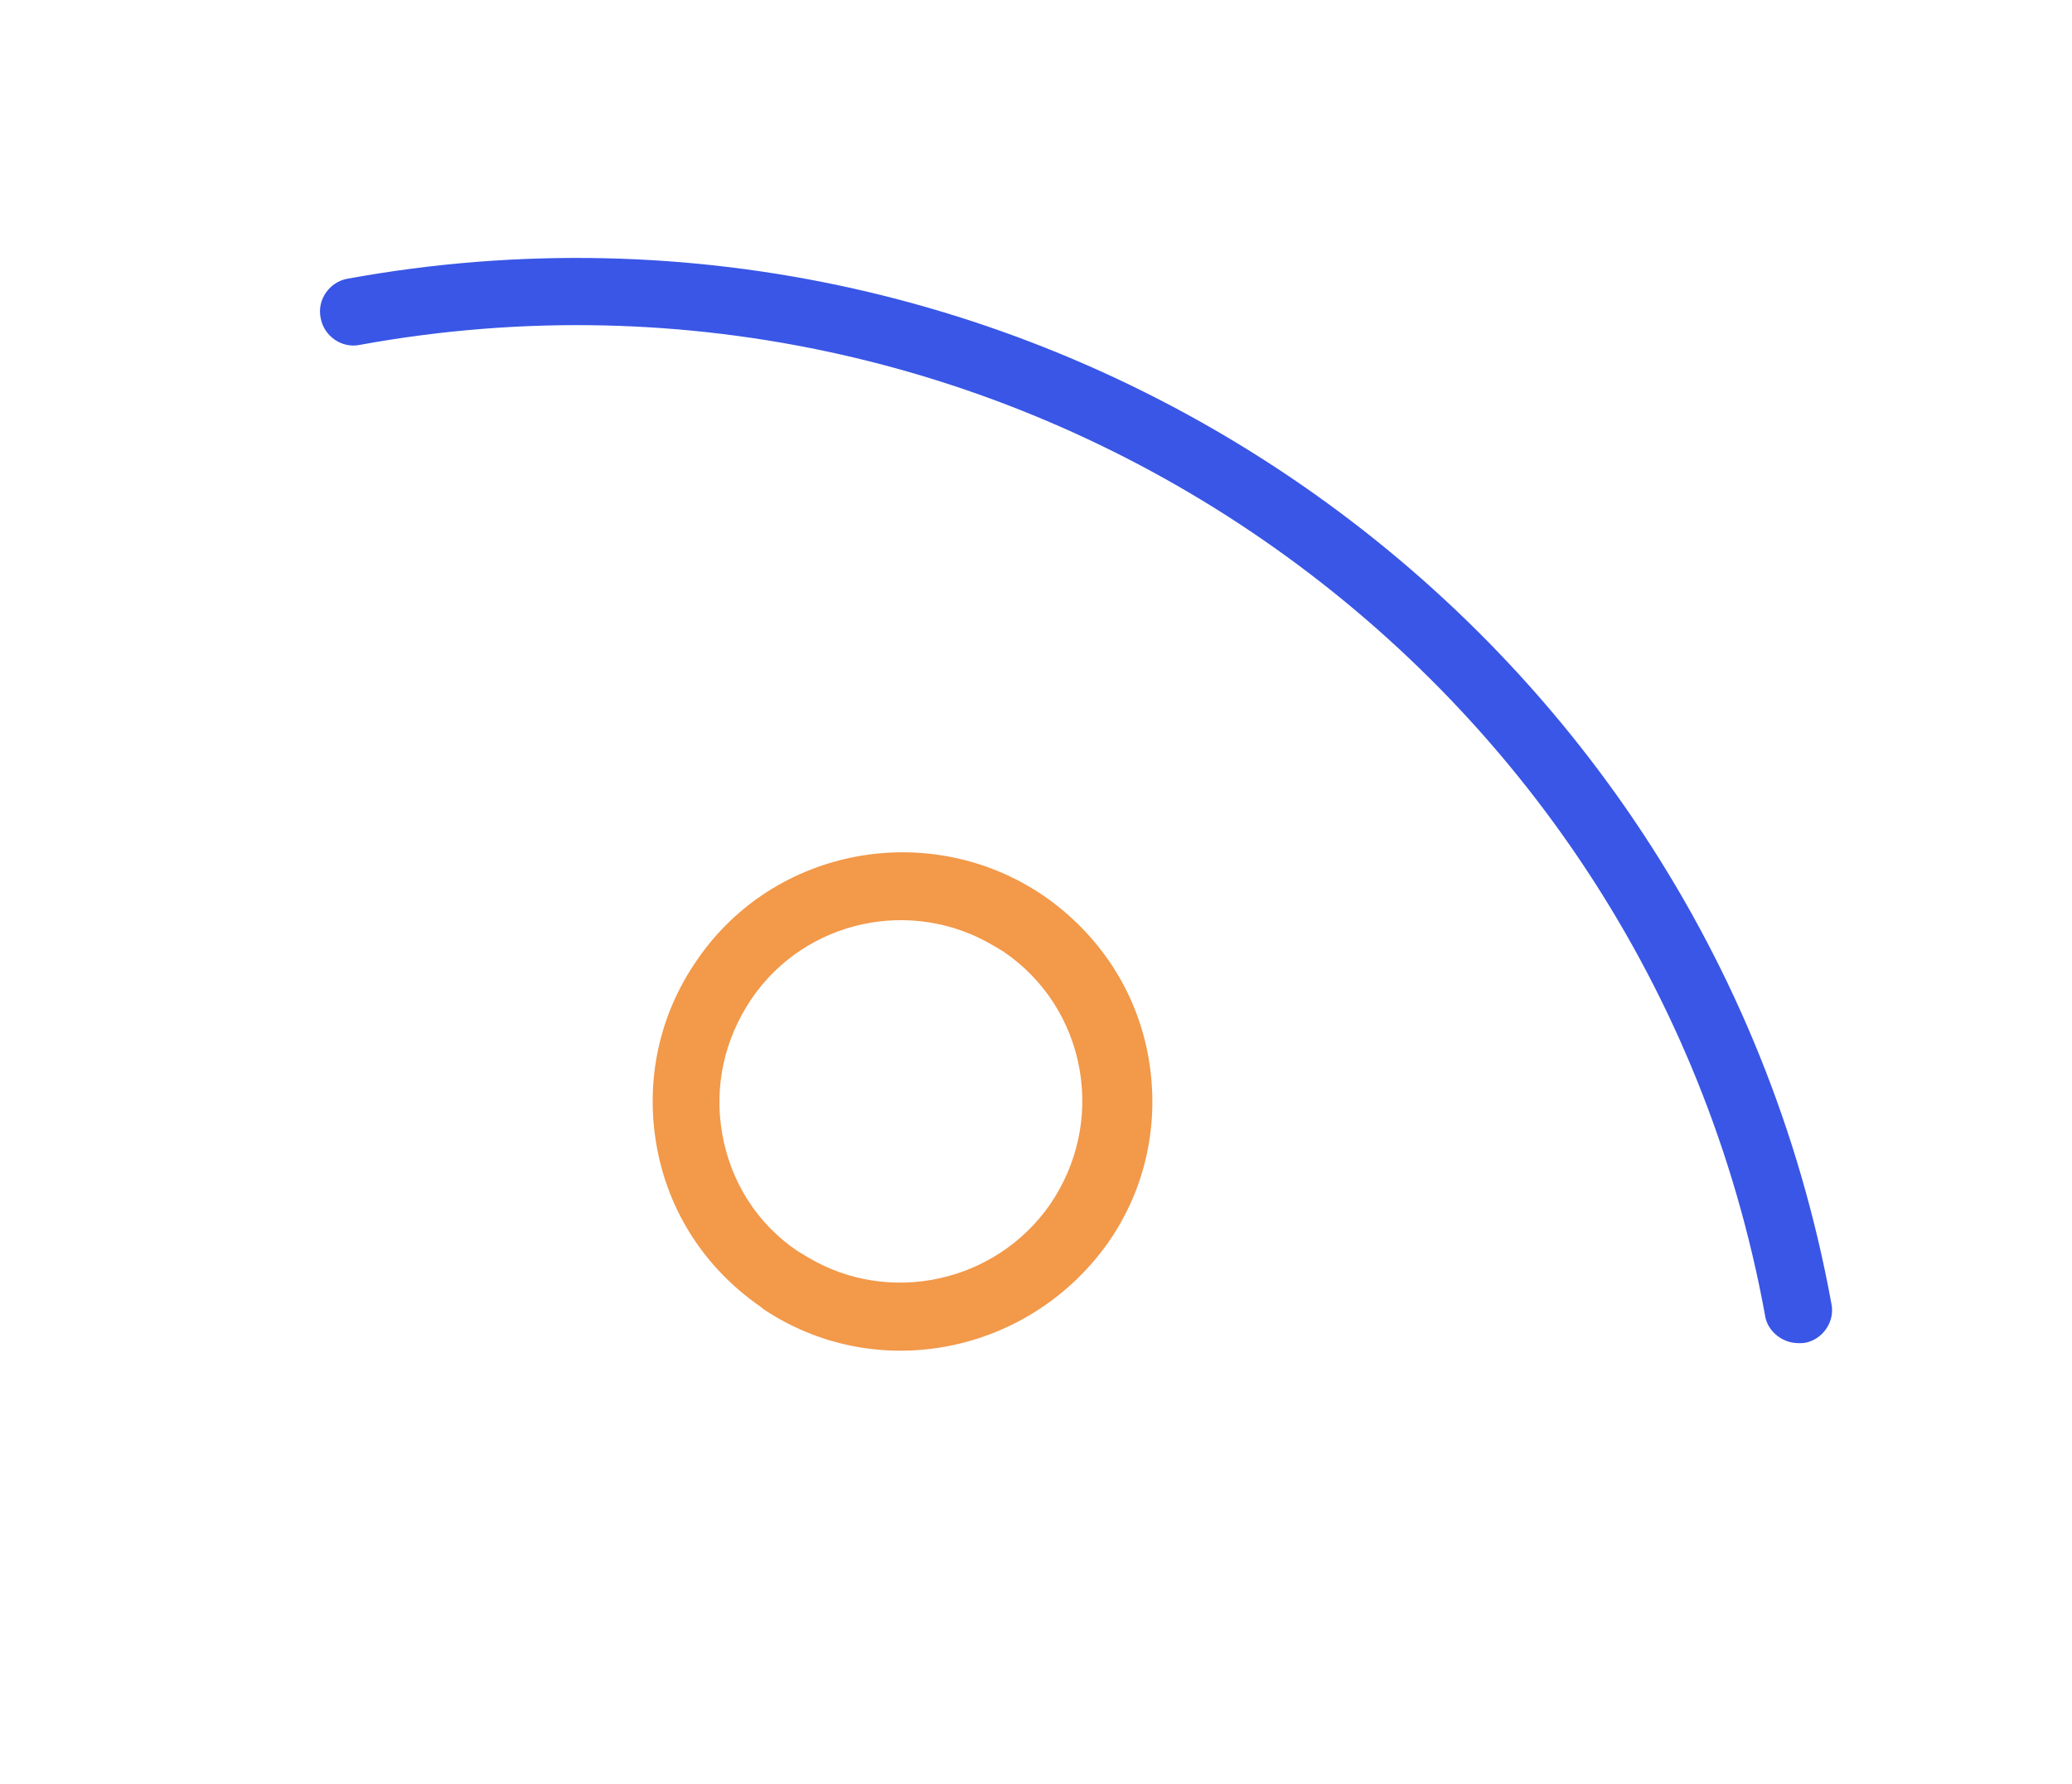
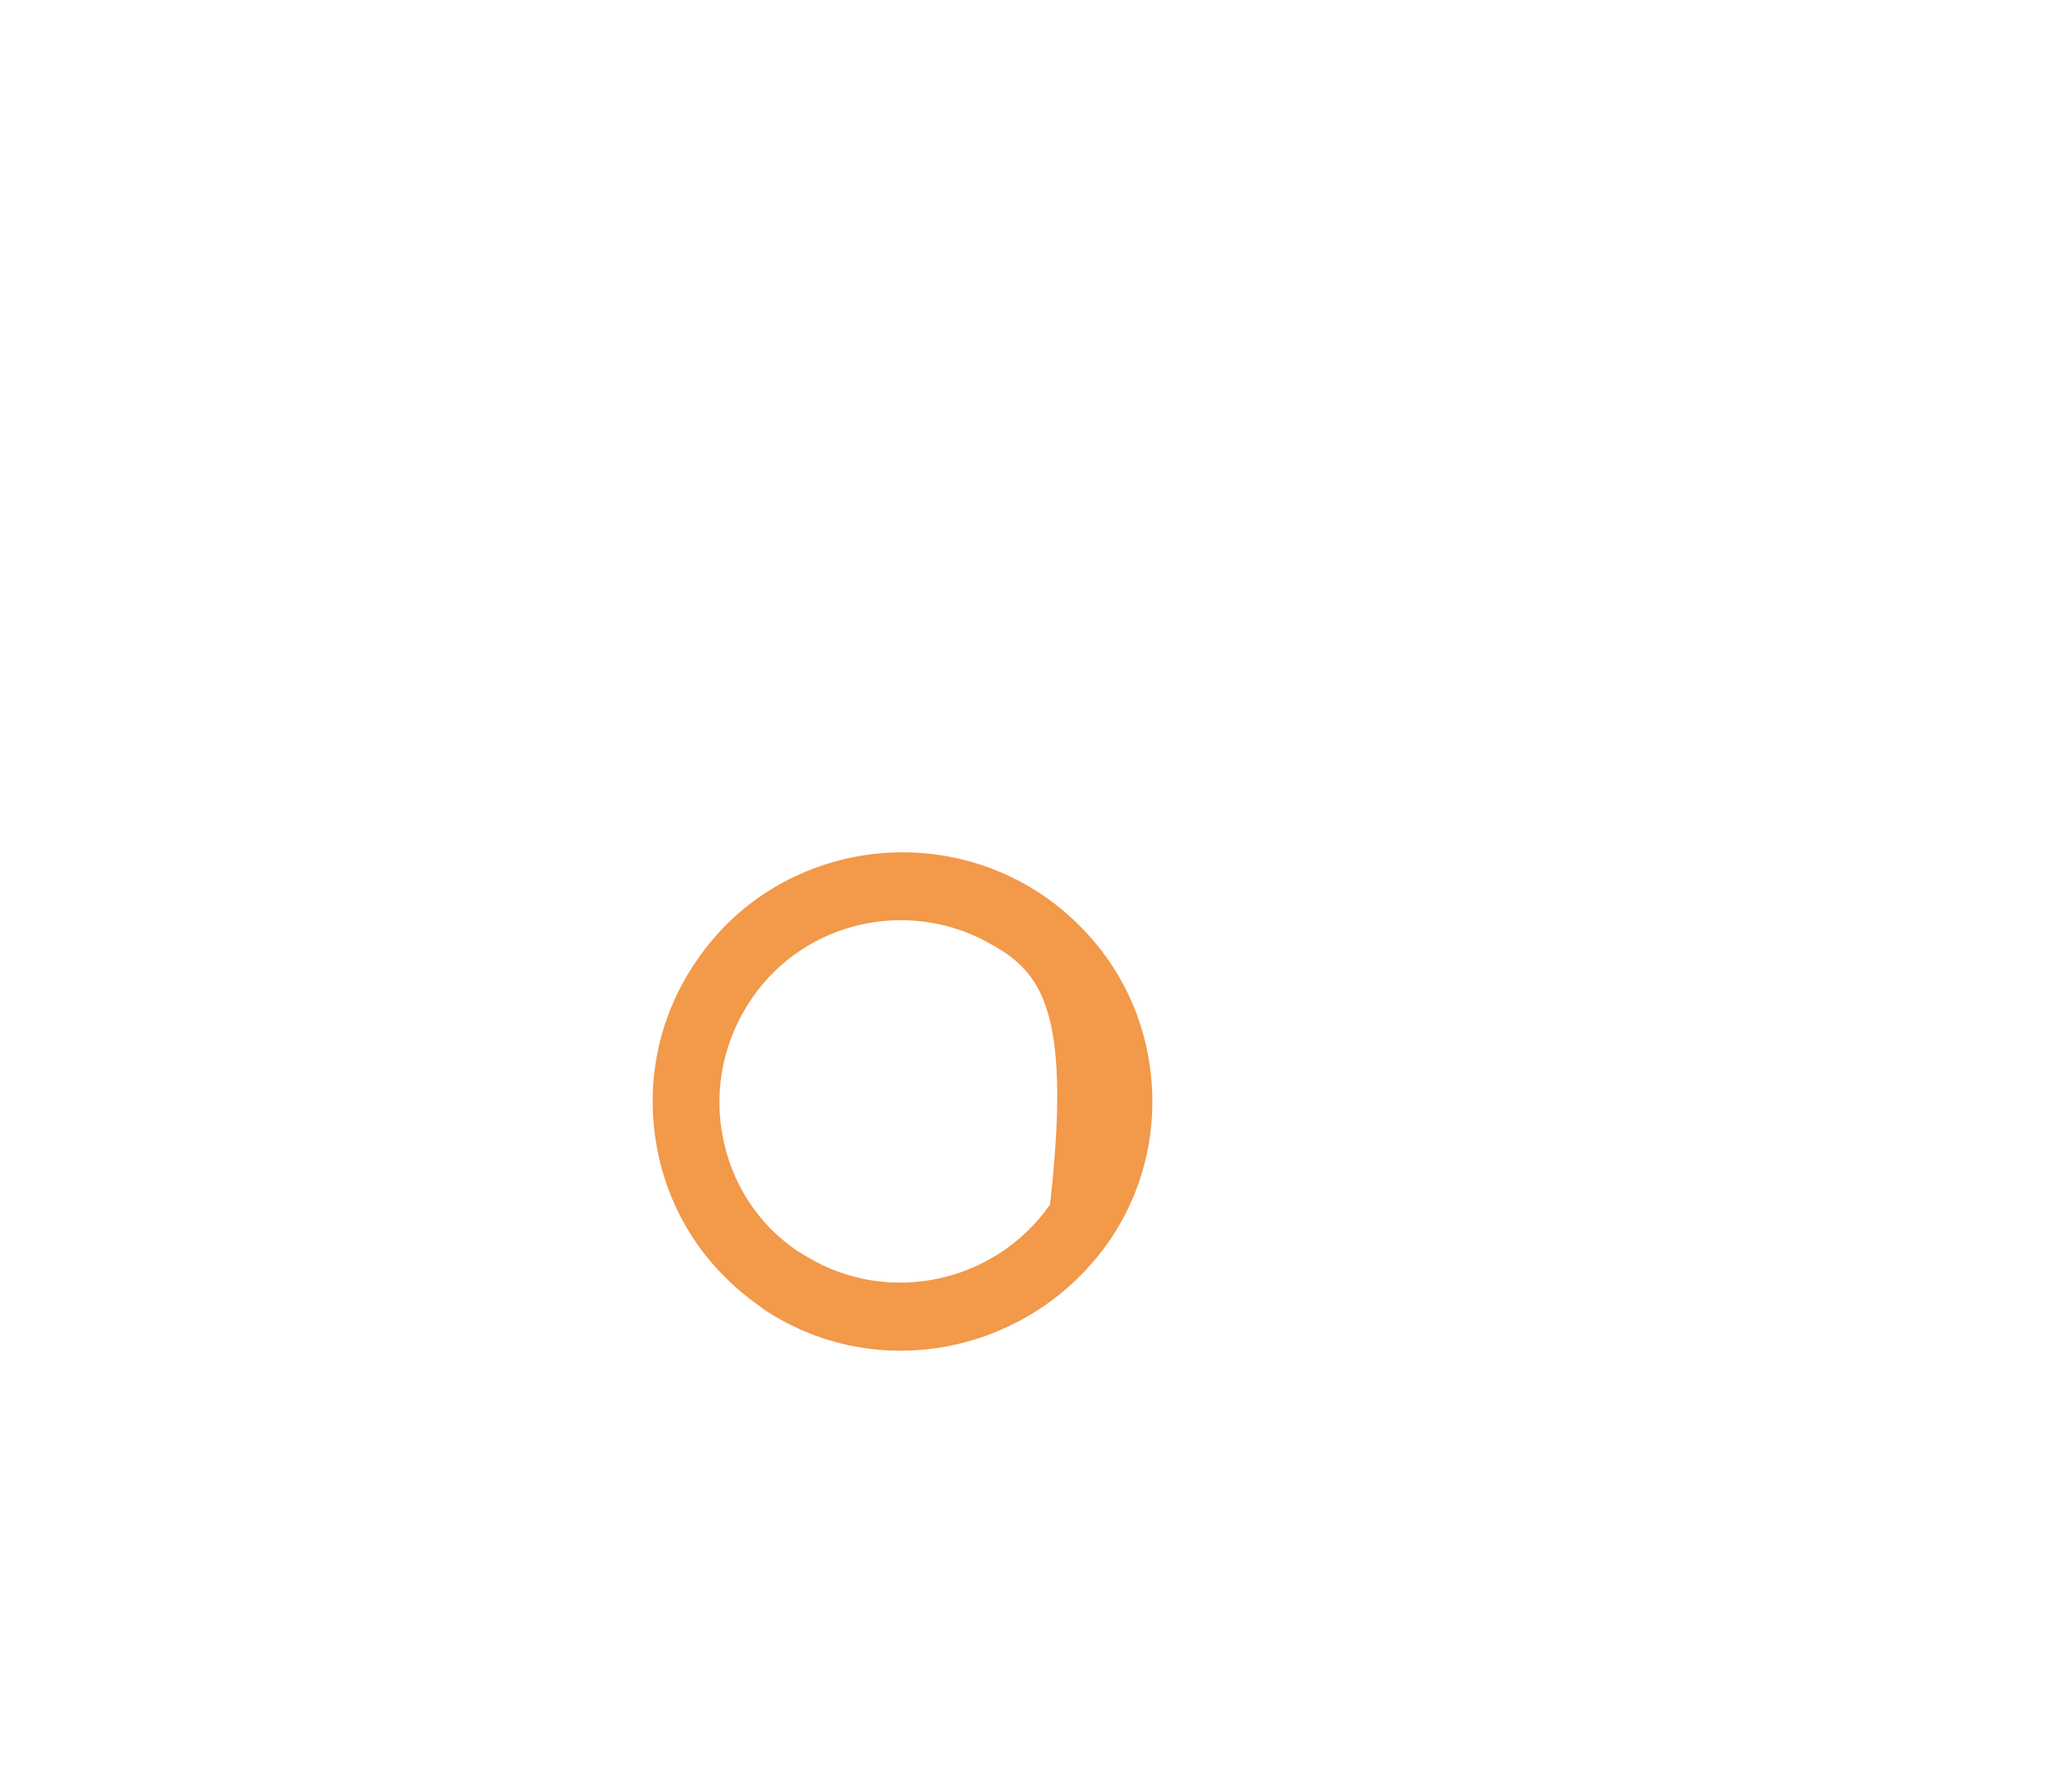
<svg xmlns="http://www.w3.org/2000/svg" width="115" height="99" viewBox="0 0 115 99" fill="none">
-   <path d="M42.928 72.995C42.668 72.838 42.407 72.681 42.172 72.481C39.13 70.358 37.097 67.244 36.447 63.6C35.797 59.956 36.581 56.287 38.705 53.245C42.986 47.003 51.639 45.399 57.967 49.733C61.009 51.856 63.086 54.996 63.736 58.64C64.386 62.284 63.602 65.953 61.504 68.952C57.24 74.967 49.144 76.728 42.928 72.995ZM55.183 52.497C50.619 49.755 44.697 51.048 41.721 55.411C40.206 57.636 39.614 60.297 40.09 62.95C40.567 65.602 42.027 67.898 44.252 69.413C44.469 69.543 44.643 69.647 44.817 69.752C49.337 72.467 55.26 71.175 58.279 66.837C59.794 64.612 60.386 61.952 59.91 59.299C59.433 56.647 57.93 54.324 55.705 52.81C55.531 52.706 55.357 52.601 55.183 52.497Z" fill="#F2994A" />
-   <path d="M98.835 74.254C98.401 73.993 98.027 73.532 97.958 72.958C91.308 36.668 56.313 12.511 19.98 19.135C18.962 19.352 17.971 18.638 17.798 17.647C17.581 16.629 18.295 15.638 19.286 15.465C57.672 8.476 94.632 33.992 101.645 72.334C101.862 73.352 101.148 74.343 100.157 74.516C99.653 74.568 99.227 74.49 98.835 74.254Z" fill="#3956E6" />
+   <path d="M42.928 72.995C42.668 72.838 42.407 72.681 42.172 72.481C39.13 70.358 37.097 67.244 36.447 63.6C35.797 59.956 36.581 56.287 38.705 53.245C42.986 47.003 51.639 45.399 57.967 49.733C61.009 51.856 63.086 54.996 63.736 58.64C64.386 62.284 63.602 65.953 61.504 68.952C57.24 74.967 49.144 76.728 42.928 72.995ZM55.183 52.497C50.619 49.755 44.697 51.048 41.721 55.411C40.206 57.636 39.614 60.297 40.09 62.95C40.567 65.602 42.027 67.898 44.252 69.413C44.469 69.543 44.643 69.647 44.817 69.752C49.337 72.467 55.26 71.175 58.279 66.837C59.433 56.647 57.93 54.324 55.705 52.81C55.531 52.706 55.357 52.601 55.183 52.497Z" fill="#F2994A" />
</svg>